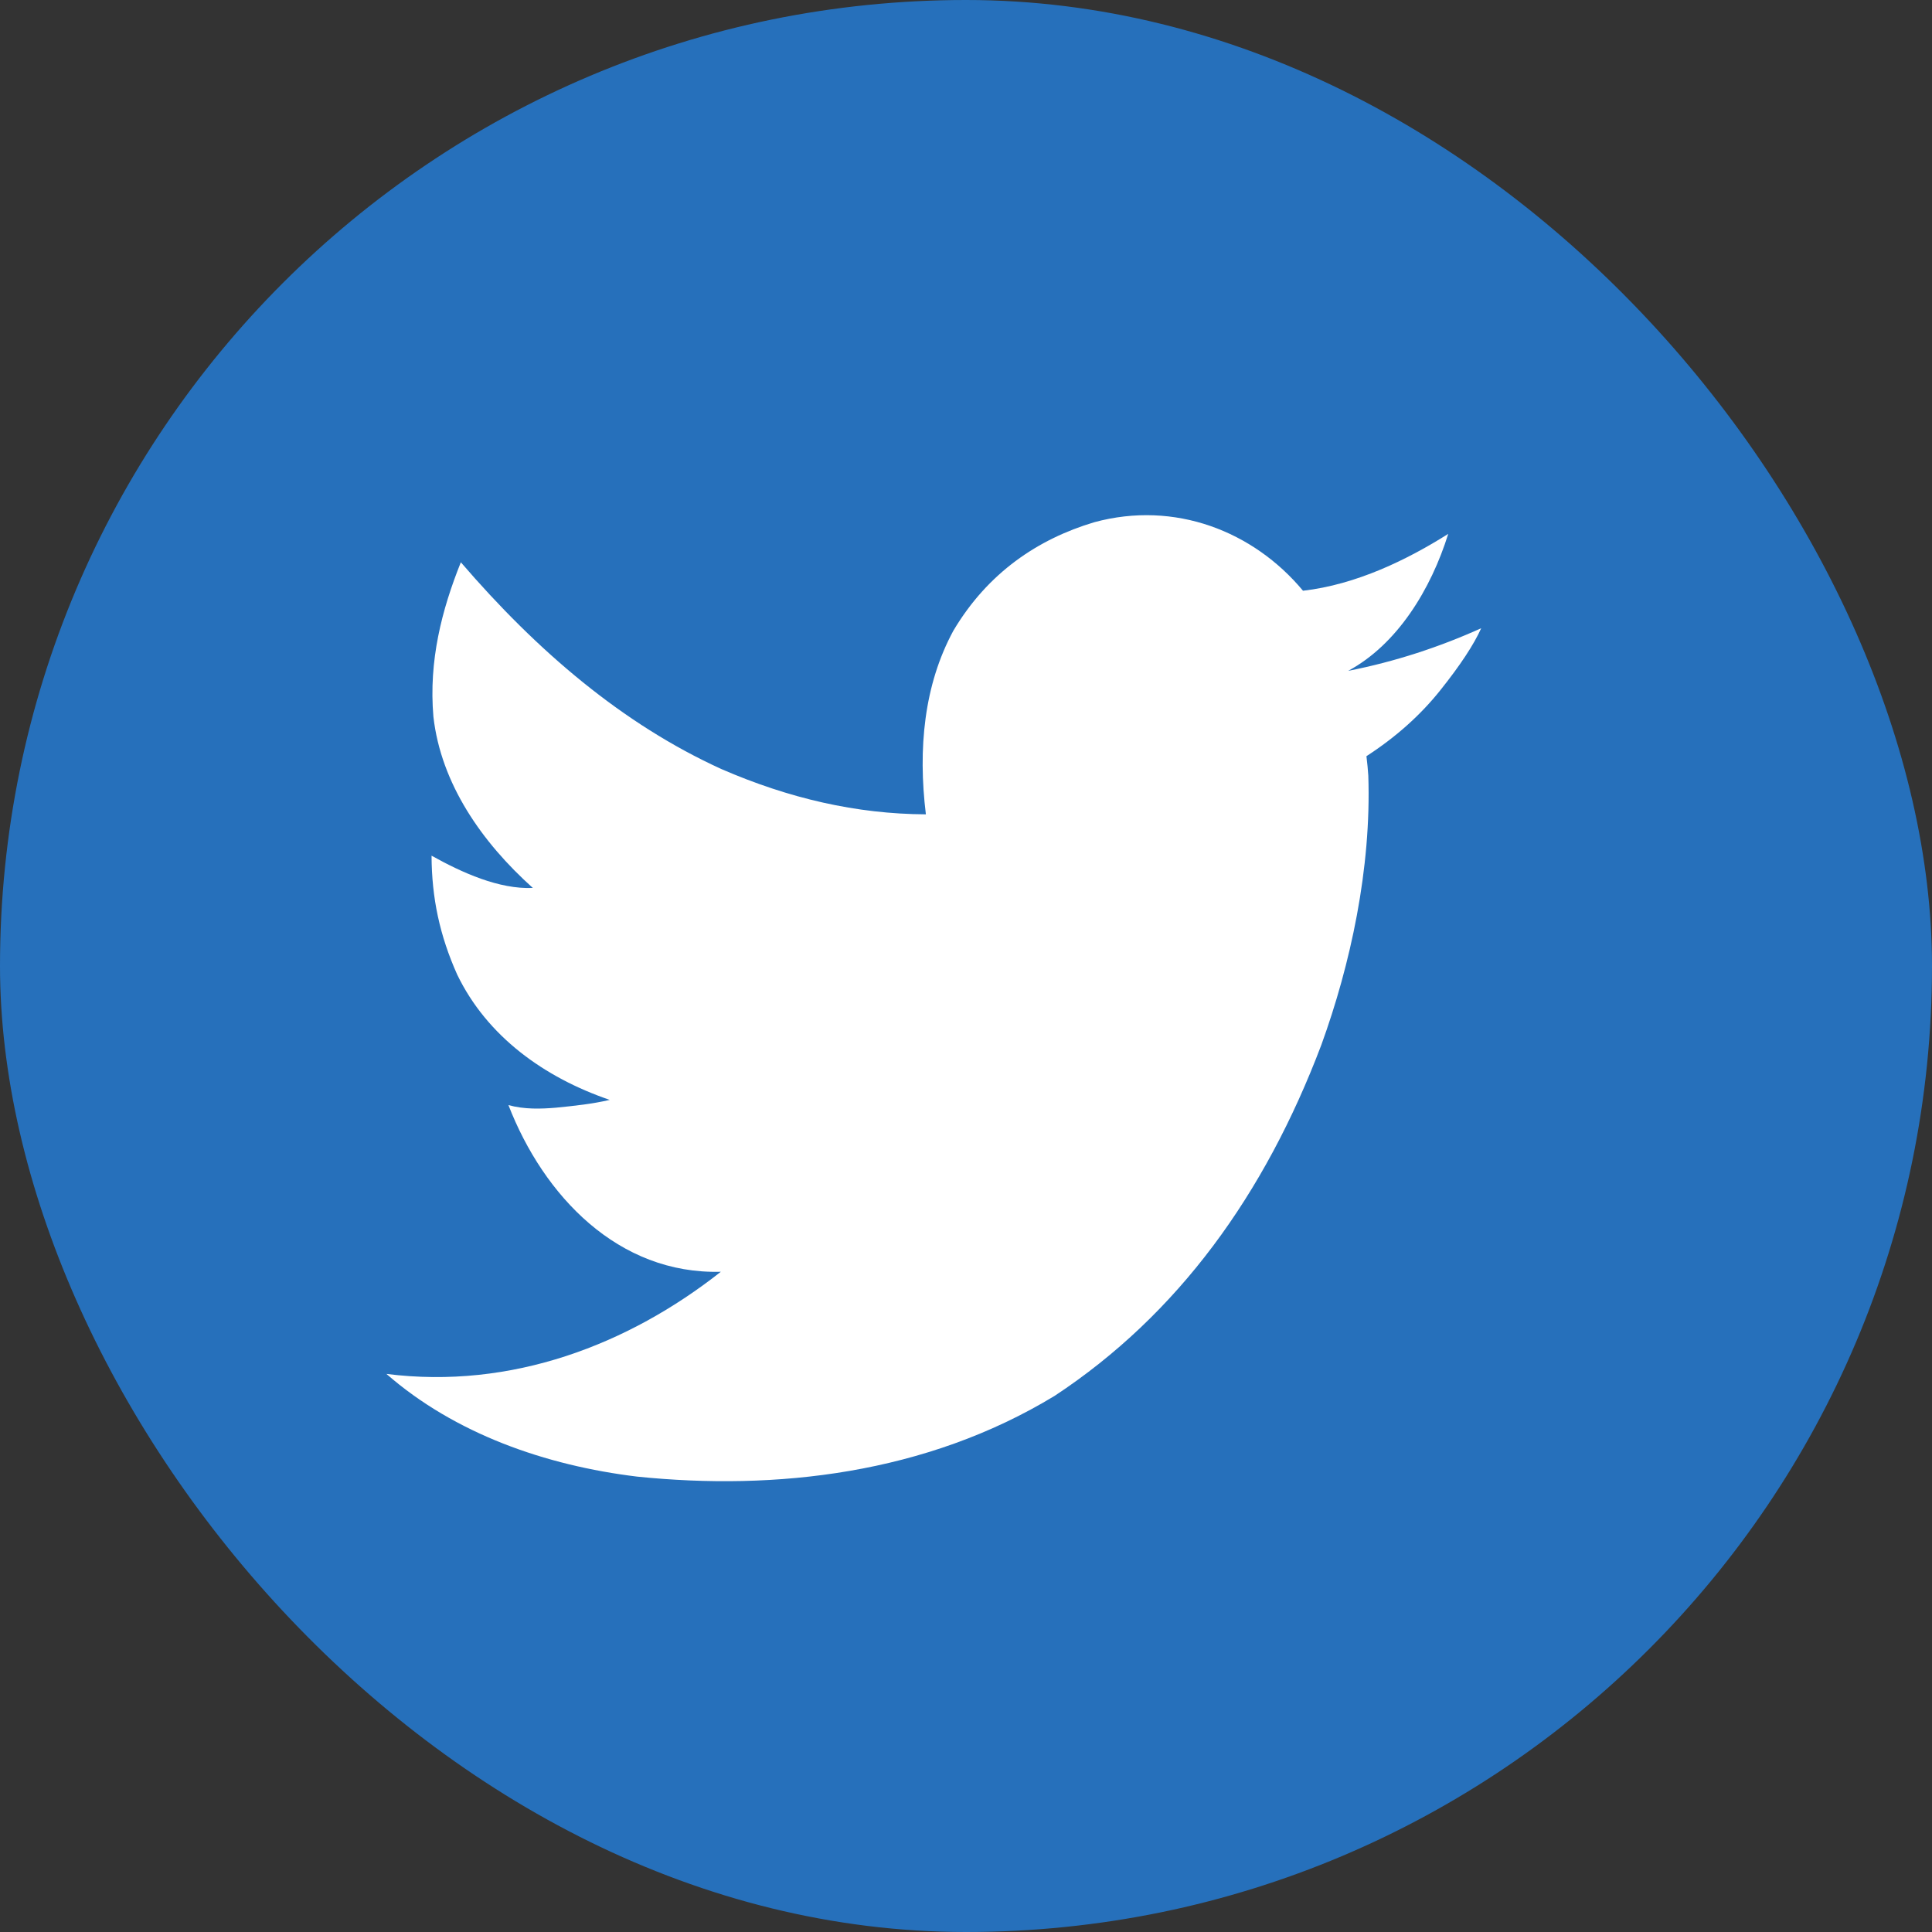
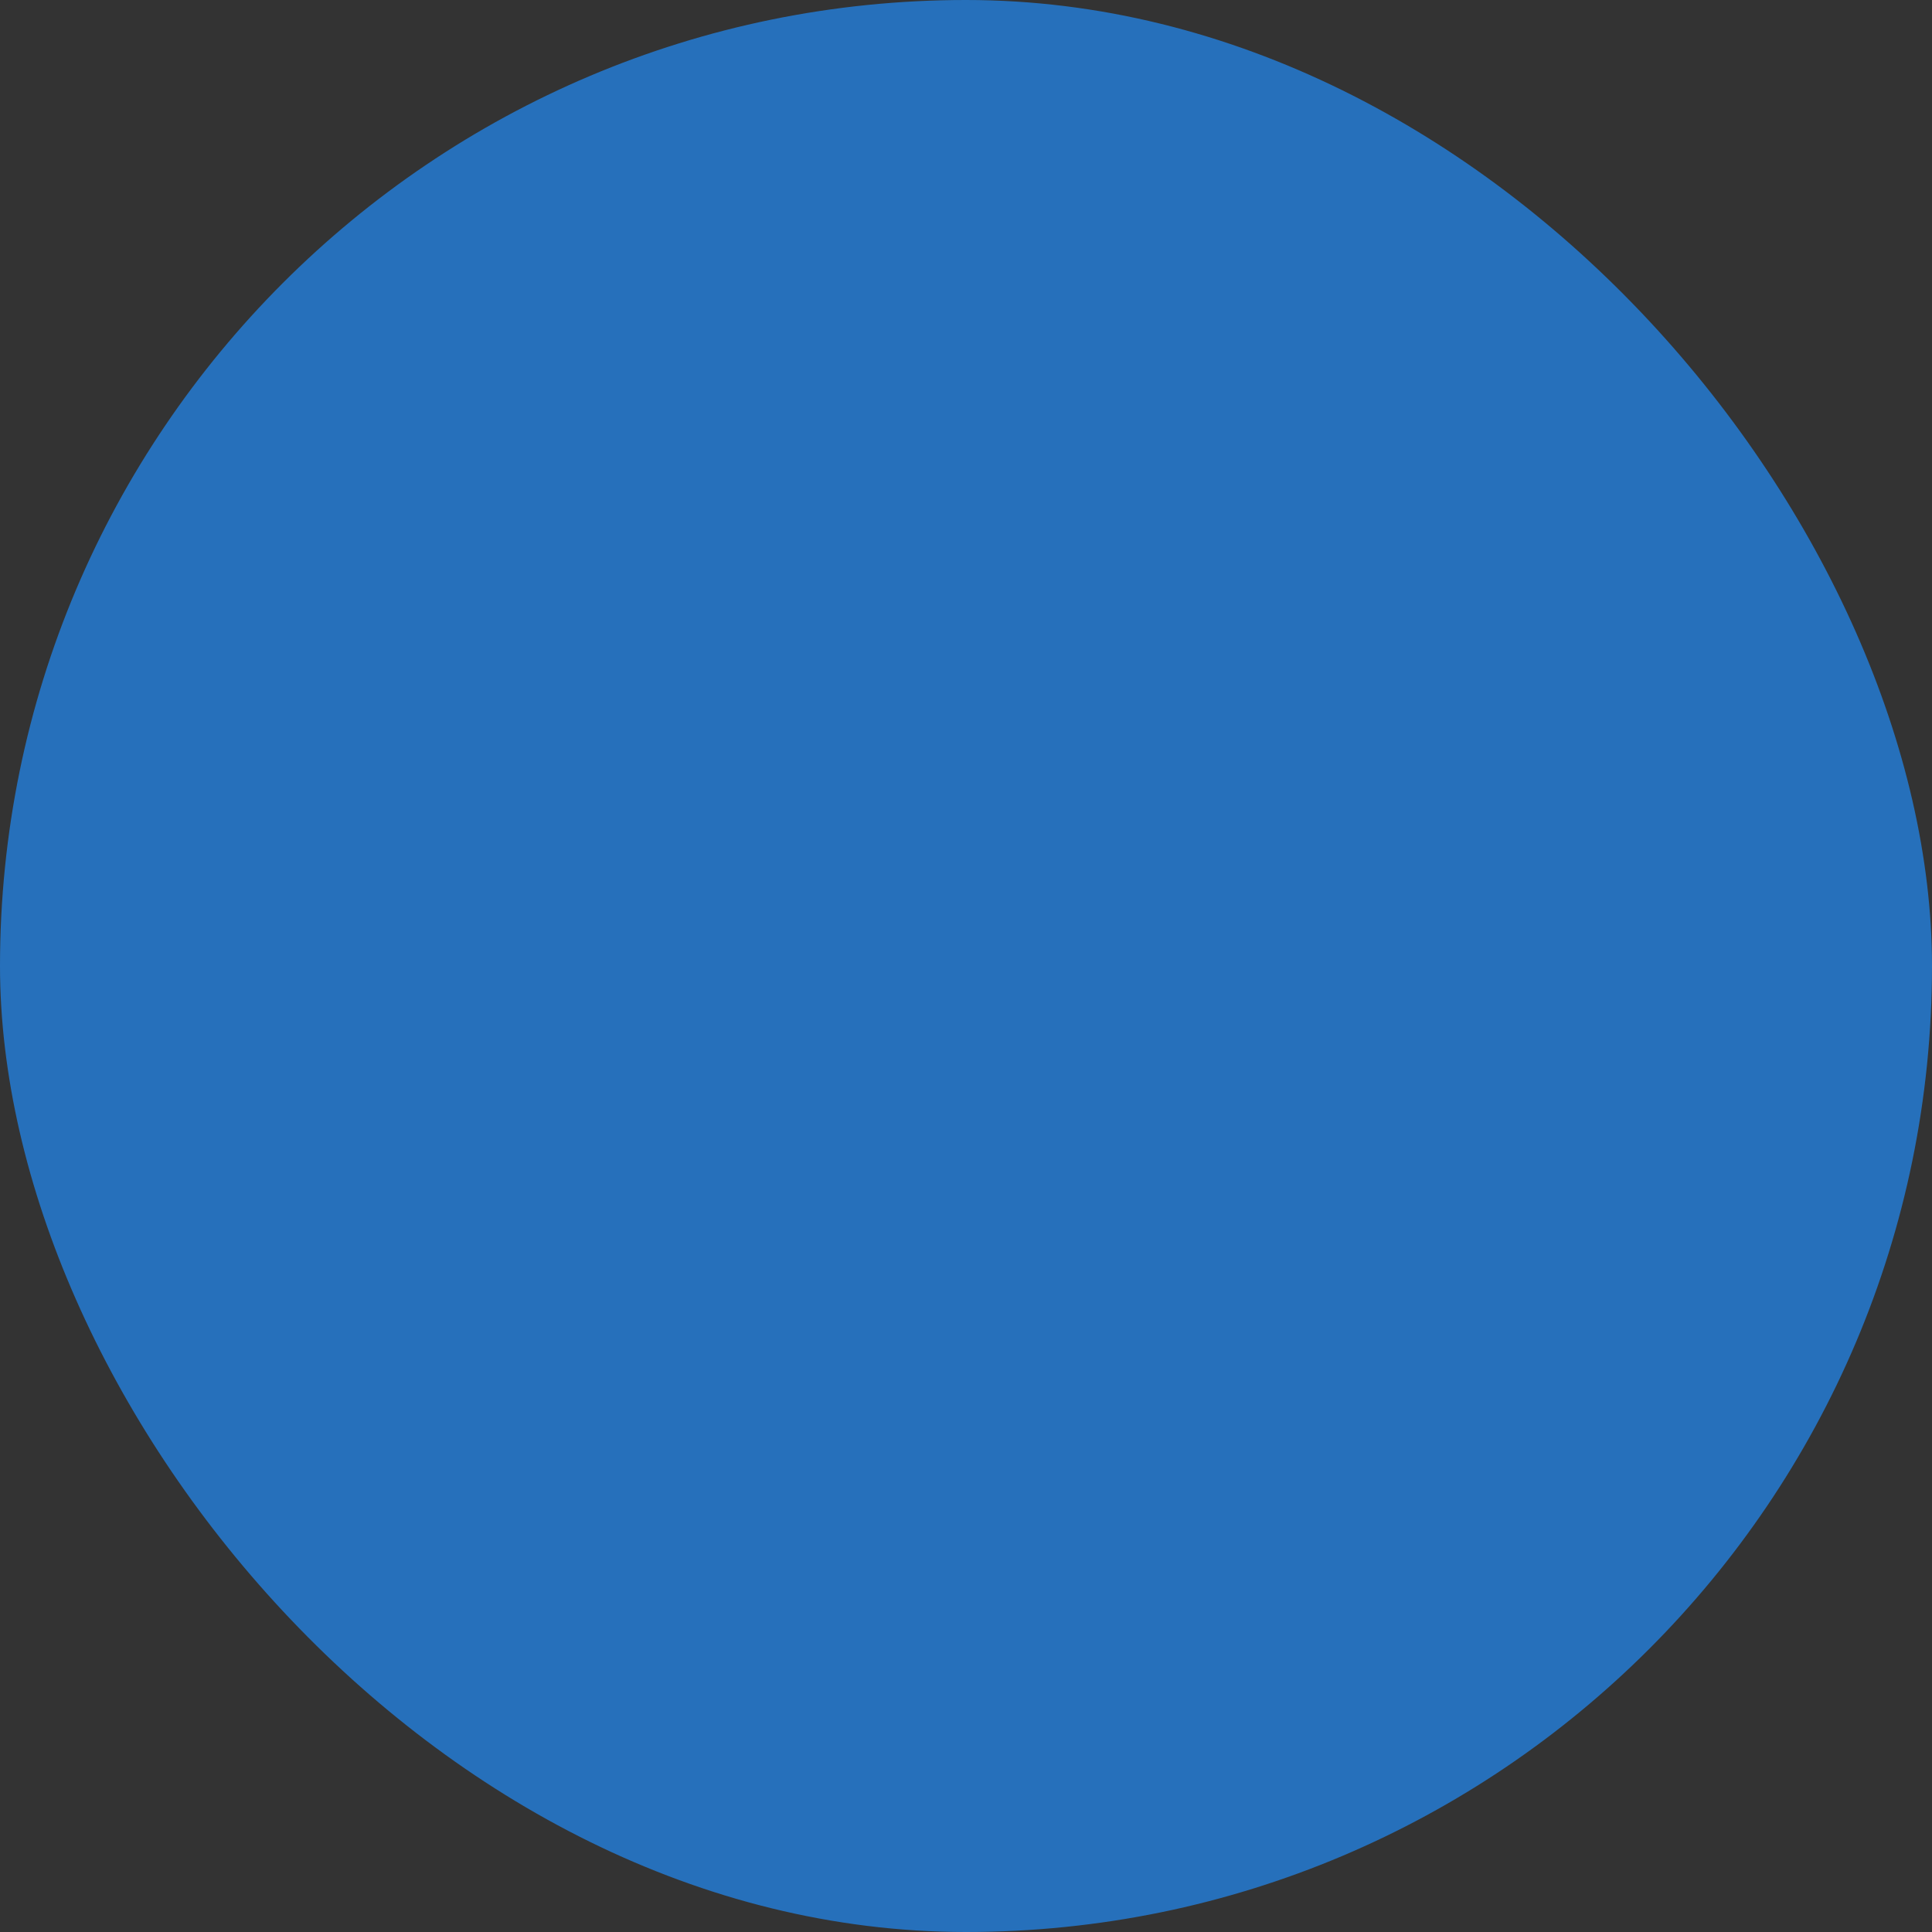
<svg xmlns="http://www.w3.org/2000/svg" width="30" height="30" viewBox="0 0 30 30" fill="none">
  <rect x="0" y="0" width="30" height="30" fill="#333333" stroke="none" />
  <rect width="30" height="30" rx="15" fill="#2670BB" />
-   <path d="M23 9.755C22.886 10.009 22.675 10.33 22.365 10.718C22.056 11.106 21.673 11.447 21.218 11.742C21.231 11.848 21.241 11.949 21.247 12.043C21.296 13.484 20.97 14.98 20.517 16.227C19.64 18.544 18.296 20.409 16.376 21.675C14.374 22.891 12.043 23.149 9.895 22.929C8.469 22.756 7.063 22.262 6 21.334C7.944 21.58 9.758 20.879 11.193 19.748C9.6 19.791 8.442 18.571 7.895 17.16C8.142 17.228 8.399 17.22 8.634 17.2C8.924 17.171 9.198 17.142 9.468 17.079C8.452 16.732 7.563 16.094 7.099 15.133C6.827 14.524 6.704 13.944 6.701 13.287C7.177 13.552 7.75 13.811 8.274 13.788C7.482 13.078 6.848 12.17 6.73 11.129C6.655 10.261 6.86 9.469 7.156 8.731C8.341 10.11 9.669 11.244 11.202 11.942C12.251 12.397 13.296 12.64 14.377 12.645C14.252 11.622 14.349 10.634 14.803 9.795C15.338 8.893 16.118 8.37 16.992 8.109C18.244 7.769 19.464 8.249 20.233 9.173C21.062 9.078 21.856 8.689 22.488 8.29C22.22 9.151 21.697 10.007 20.934 10.417C21.66 10.275 22.353 10.047 23 9.755Z" fill="white" />
</svg>